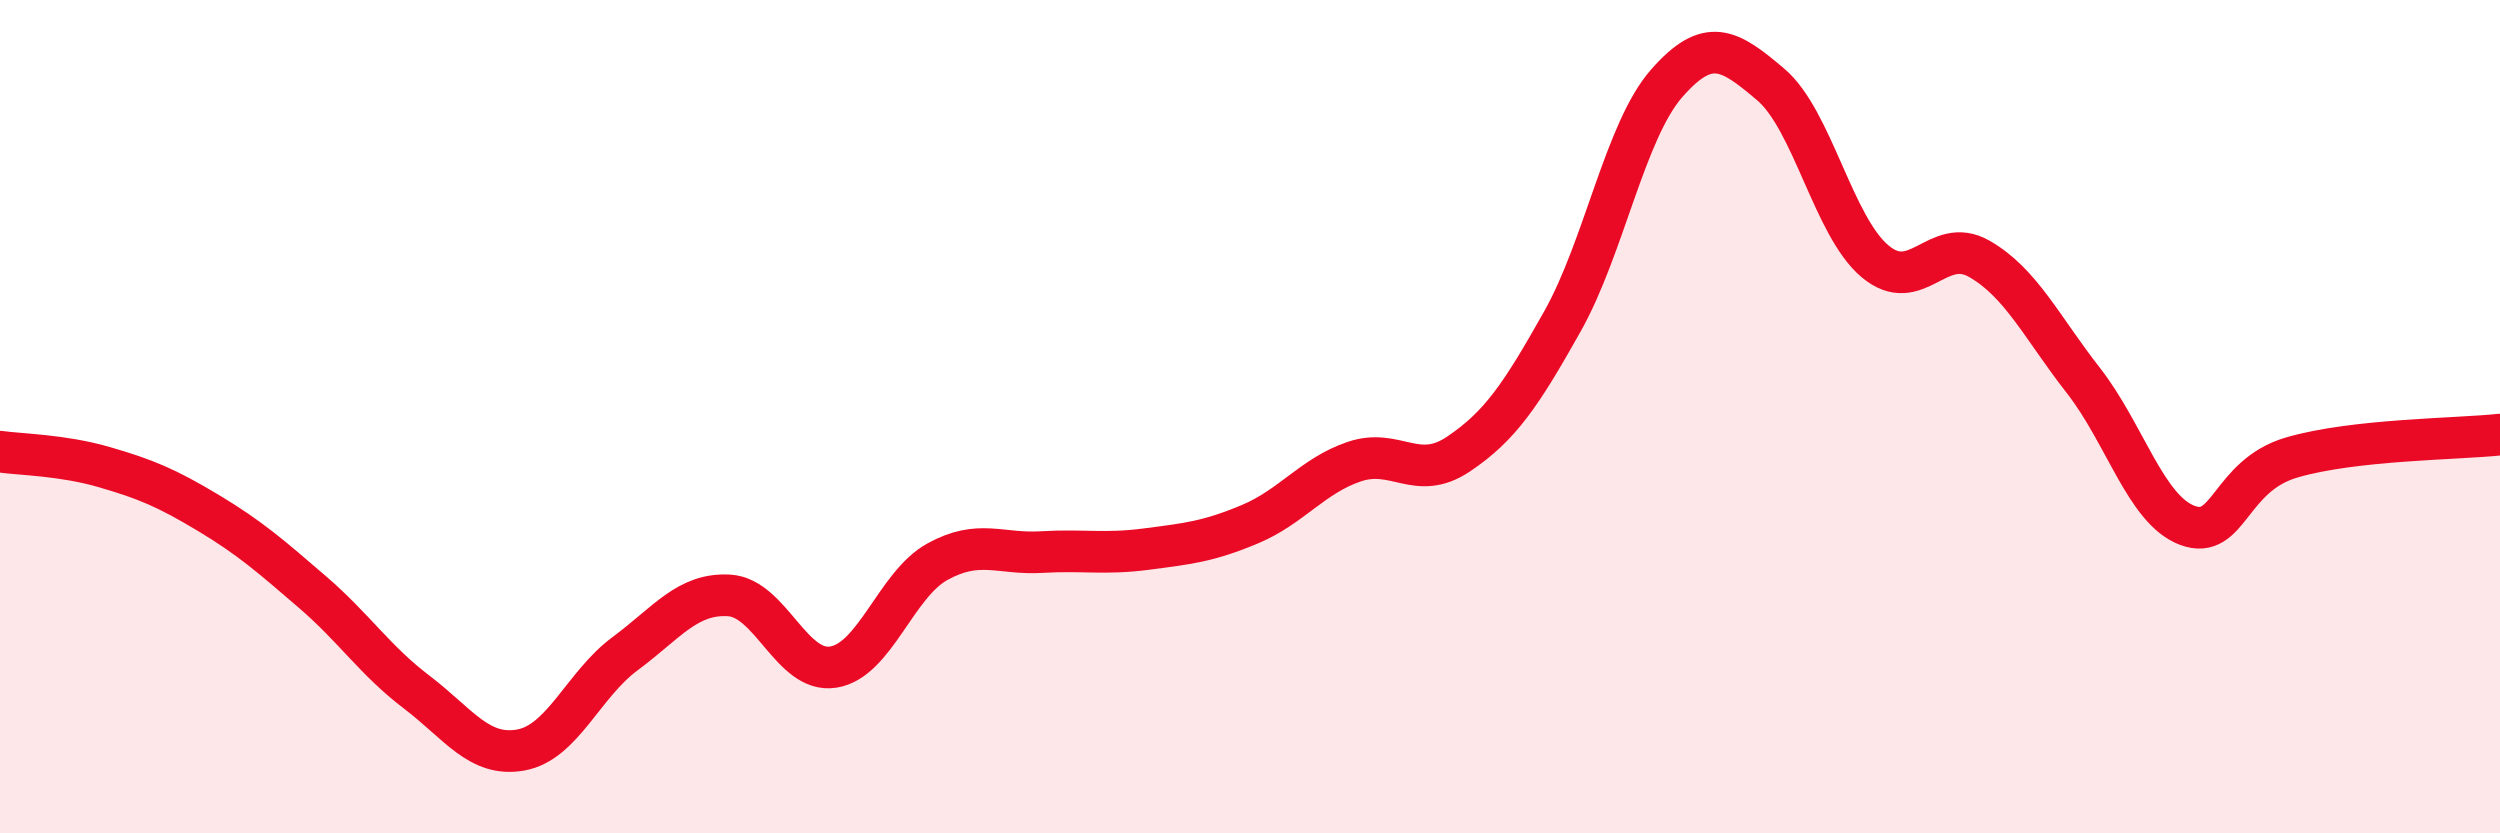
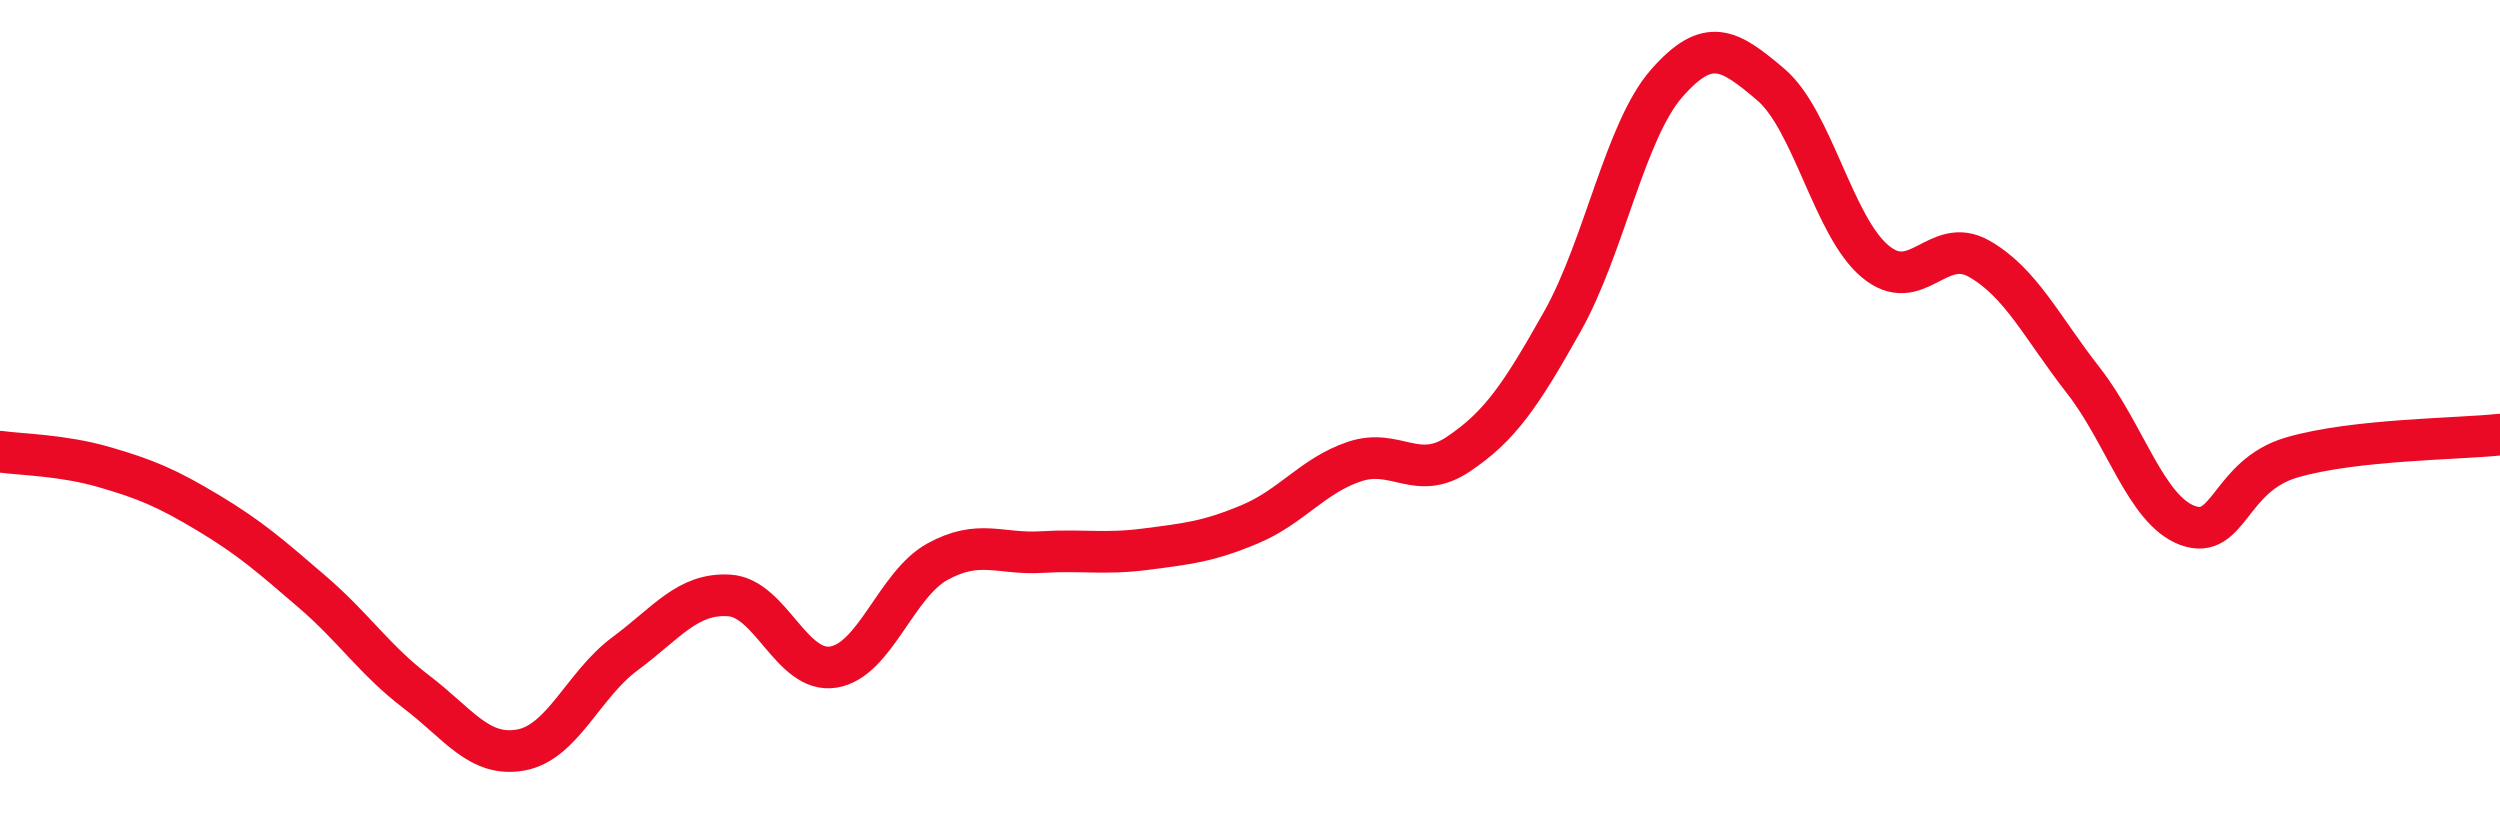
<svg xmlns="http://www.w3.org/2000/svg" width="60" height="20" viewBox="0 0 60 20">
-   <path d="M 0,10.84 C 0.5,10.91 1.5,10.92 2.5,11.21 C 3.5,11.5 4,11.71 5,12.31 C 6,12.91 6.5,13.35 7.5,14.21 C 8.5,15.07 9,15.85 10,16.61 C 11,17.37 11.5,18.18 12.5,18 C 13.5,17.82 14,16.43 15,15.69 C 16,14.95 16.5,14.23 17.5,14.29 C 18.5,14.35 19,16.17 20,16.01 C 21,15.85 21.5,14.03 22.5,13.48 C 23.5,12.93 24,13.31 25,13.25 C 26,13.19 26.5,13.31 27.5,13.18 C 28.5,13.05 29,13 30,12.58 C 31,12.16 31.5,11.42 32.5,11.08 C 33.5,10.74 34,11.57 35,10.9 C 36,10.23 36.5,9.49 37.5,7.71 C 38.5,5.93 39,3.14 40,2 C 41,0.86 41.5,1.18 42.5,2.03 C 43.5,2.88 44,5.43 45,6.27 C 46,7.11 46.5,5.64 47.5,6.21 C 48.5,6.78 49,7.85 50,9.13 C 51,10.41 51.5,12.24 52.5,12.61 C 53.5,12.98 53.5,11.42 55,10.98 C 56.5,10.54 59,10.54 60,10.43L60 20L0 20Z" fill="#EB0A25" opacity="0.1" stroke-linecap="round" stroke-linejoin="round" />
  <path d="M 0,10.84 C 0.5,10.91 1.5,10.92 2.5,11.21 C 3.5,11.5 4,11.71 5,12.31 C 6,12.91 6.5,13.35 7.5,14.21 C 8.5,15.07 9,15.85 10,16.61 C 11,17.37 11.5,18.18 12.5,18 C 13.5,17.82 14,16.43 15,15.69 C 16,14.95 16.5,14.23 17.5,14.29 C 18.5,14.35 19,16.17 20,16.01 C 21,15.85 21.5,14.03 22.5,13.48 C 23.5,12.93 24,13.31 25,13.25 C 26,13.19 26.5,13.31 27.5,13.18 C 28.5,13.05 29,13 30,12.58 C 31,12.16 31.5,11.42 32.5,11.08 C 33.5,10.74 34,11.57 35,10.9 C 36,10.23 36.5,9.49 37.5,7.71 C 38.5,5.93 39,3.14 40,2 C 41,0.86 41.5,1.18 42.5,2.03 C 43.5,2.88 44,5.43 45,6.27 C 46,7.11 46.5,5.64 47.5,6.21 C 48.5,6.78 49,7.85 50,9.13 C 51,10.41 51.5,12.24 52.5,12.61 C 53.5,12.98 53.5,11.42 55,10.98 C 56.5,10.54 59,10.54 60,10.43" stroke="#EB0A25" stroke-width="1" fill="none" stroke-linecap="round" stroke-linejoin="round" />
</svg>